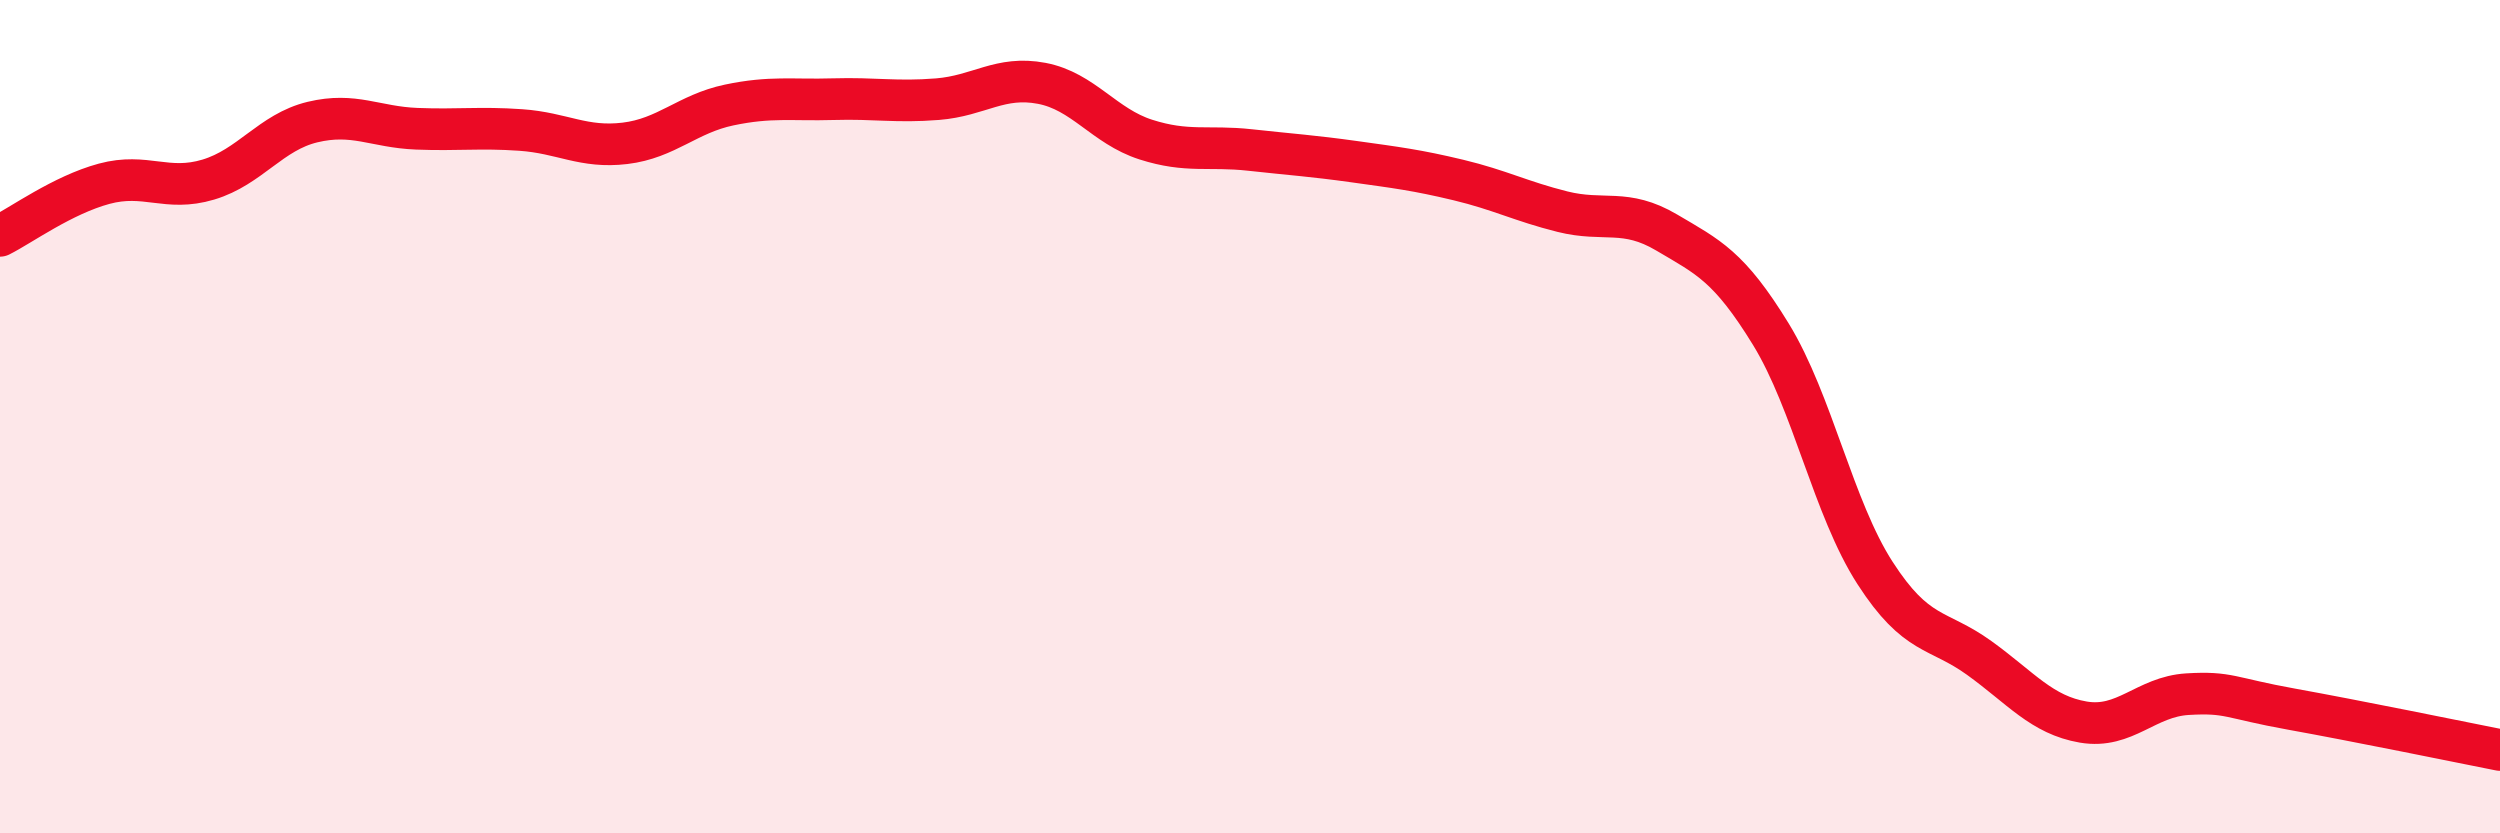
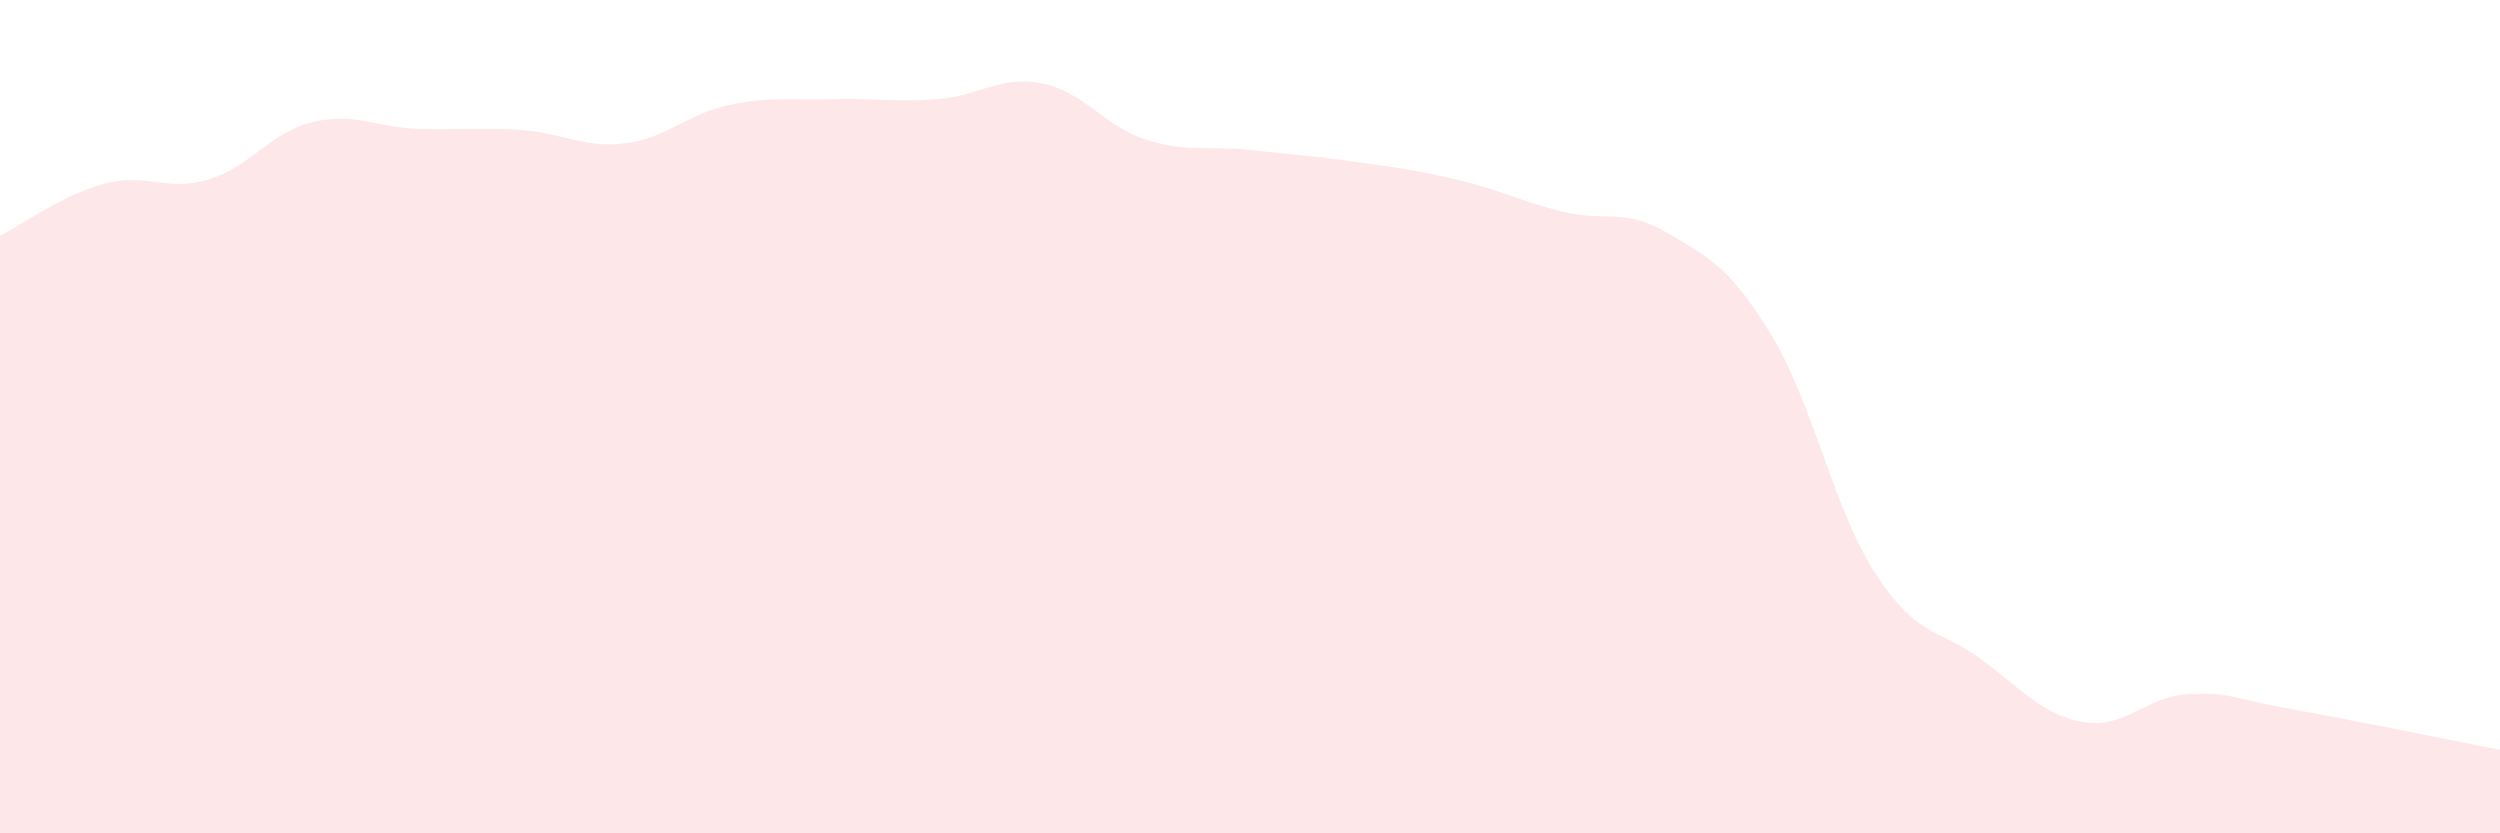
<svg xmlns="http://www.w3.org/2000/svg" width="60" height="20" viewBox="0 0 60 20">
  <path d="M 0,5.66 C 0.5,5.41 1.5,4.68 2.5,4.41 C 3.5,4.14 4,4.61 5,4.31 C 6,4.01 6.5,3.17 7.5,2.93 C 8.5,2.69 9,3.05 10,3.09 C 11,3.13 11.5,3.05 12.5,3.12 C 13.5,3.19 14,3.56 15,3.44 C 16,3.32 16.5,2.73 17.5,2.52 C 18.5,2.31 19,2.41 20,2.38 C 21,2.35 21.5,2.46 22.5,2.38 C 23.5,2.3 24,1.81 25,2 C 26,2.19 26.5,3.03 27.5,3.35 C 28.5,3.67 29,3.49 30,3.6 C 31,3.71 31.5,3.74 32.5,3.88 C 33.5,4.02 34,4.08 35,4.32 C 36,4.56 36.5,4.83 37.5,5.08 C 38.5,5.33 39,4.99 40,5.58 C 41,6.17 41.5,6.39 42.5,8.02 C 43.5,9.65 44,12.2 45,13.75 C 46,15.3 46.5,15.07 47.5,15.79 C 48.5,16.51 49,17.16 50,17.33 C 51,17.5 51.5,16.72 52.5,16.66 C 53.5,16.6 53.5,16.75 55,17.02 C 56.5,17.29 59,17.8 60,18L60 20L0 20Z" fill="#EB0A25" opacity="0.1" stroke-linecap="round" stroke-linejoin="round" />
-   <path d="M 0,5.66 C 0.5,5.41 1.5,4.68 2.5,4.41 C 3.5,4.14 4,4.61 5,4.31 C 6,4.01 6.5,3.17 7.5,2.93 C 8.5,2.69 9,3.05 10,3.09 C 11,3.13 11.5,3.05 12.5,3.12 C 13.5,3.19 14,3.56 15,3.44 C 16,3.32 16.5,2.73 17.5,2.52 C 18.5,2.31 19,2.41 20,2.38 C 21,2.35 21.5,2.46 22.5,2.38 C 23.5,2.3 24,1.81 25,2 C 26,2.19 26.5,3.03 27.5,3.35 C 28.5,3.67 29,3.49 30,3.6 C 31,3.71 31.5,3.74 32.5,3.88 C 33.5,4.02 34,4.08 35,4.32 C 36,4.56 36.5,4.83 37.5,5.08 C 38.5,5.33 39,4.99 40,5.58 C 41,6.17 41.5,6.39 42.5,8.02 C 43.5,9.65 44,12.2 45,13.75 C 46,15.3 46.5,15.07 47.5,15.79 C 48.5,16.51 49,17.16 50,17.33 C 51,17.5 51.5,16.72 52.5,16.66 C 53.5,16.6 53.5,16.75 55,17.02 C 56.5,17.29 59,17.8 60,18" stroke="#EB0A25" stroke-width="1" fill="none" stroke-linecap="round" stroke-linejoin="round" />
</svg>